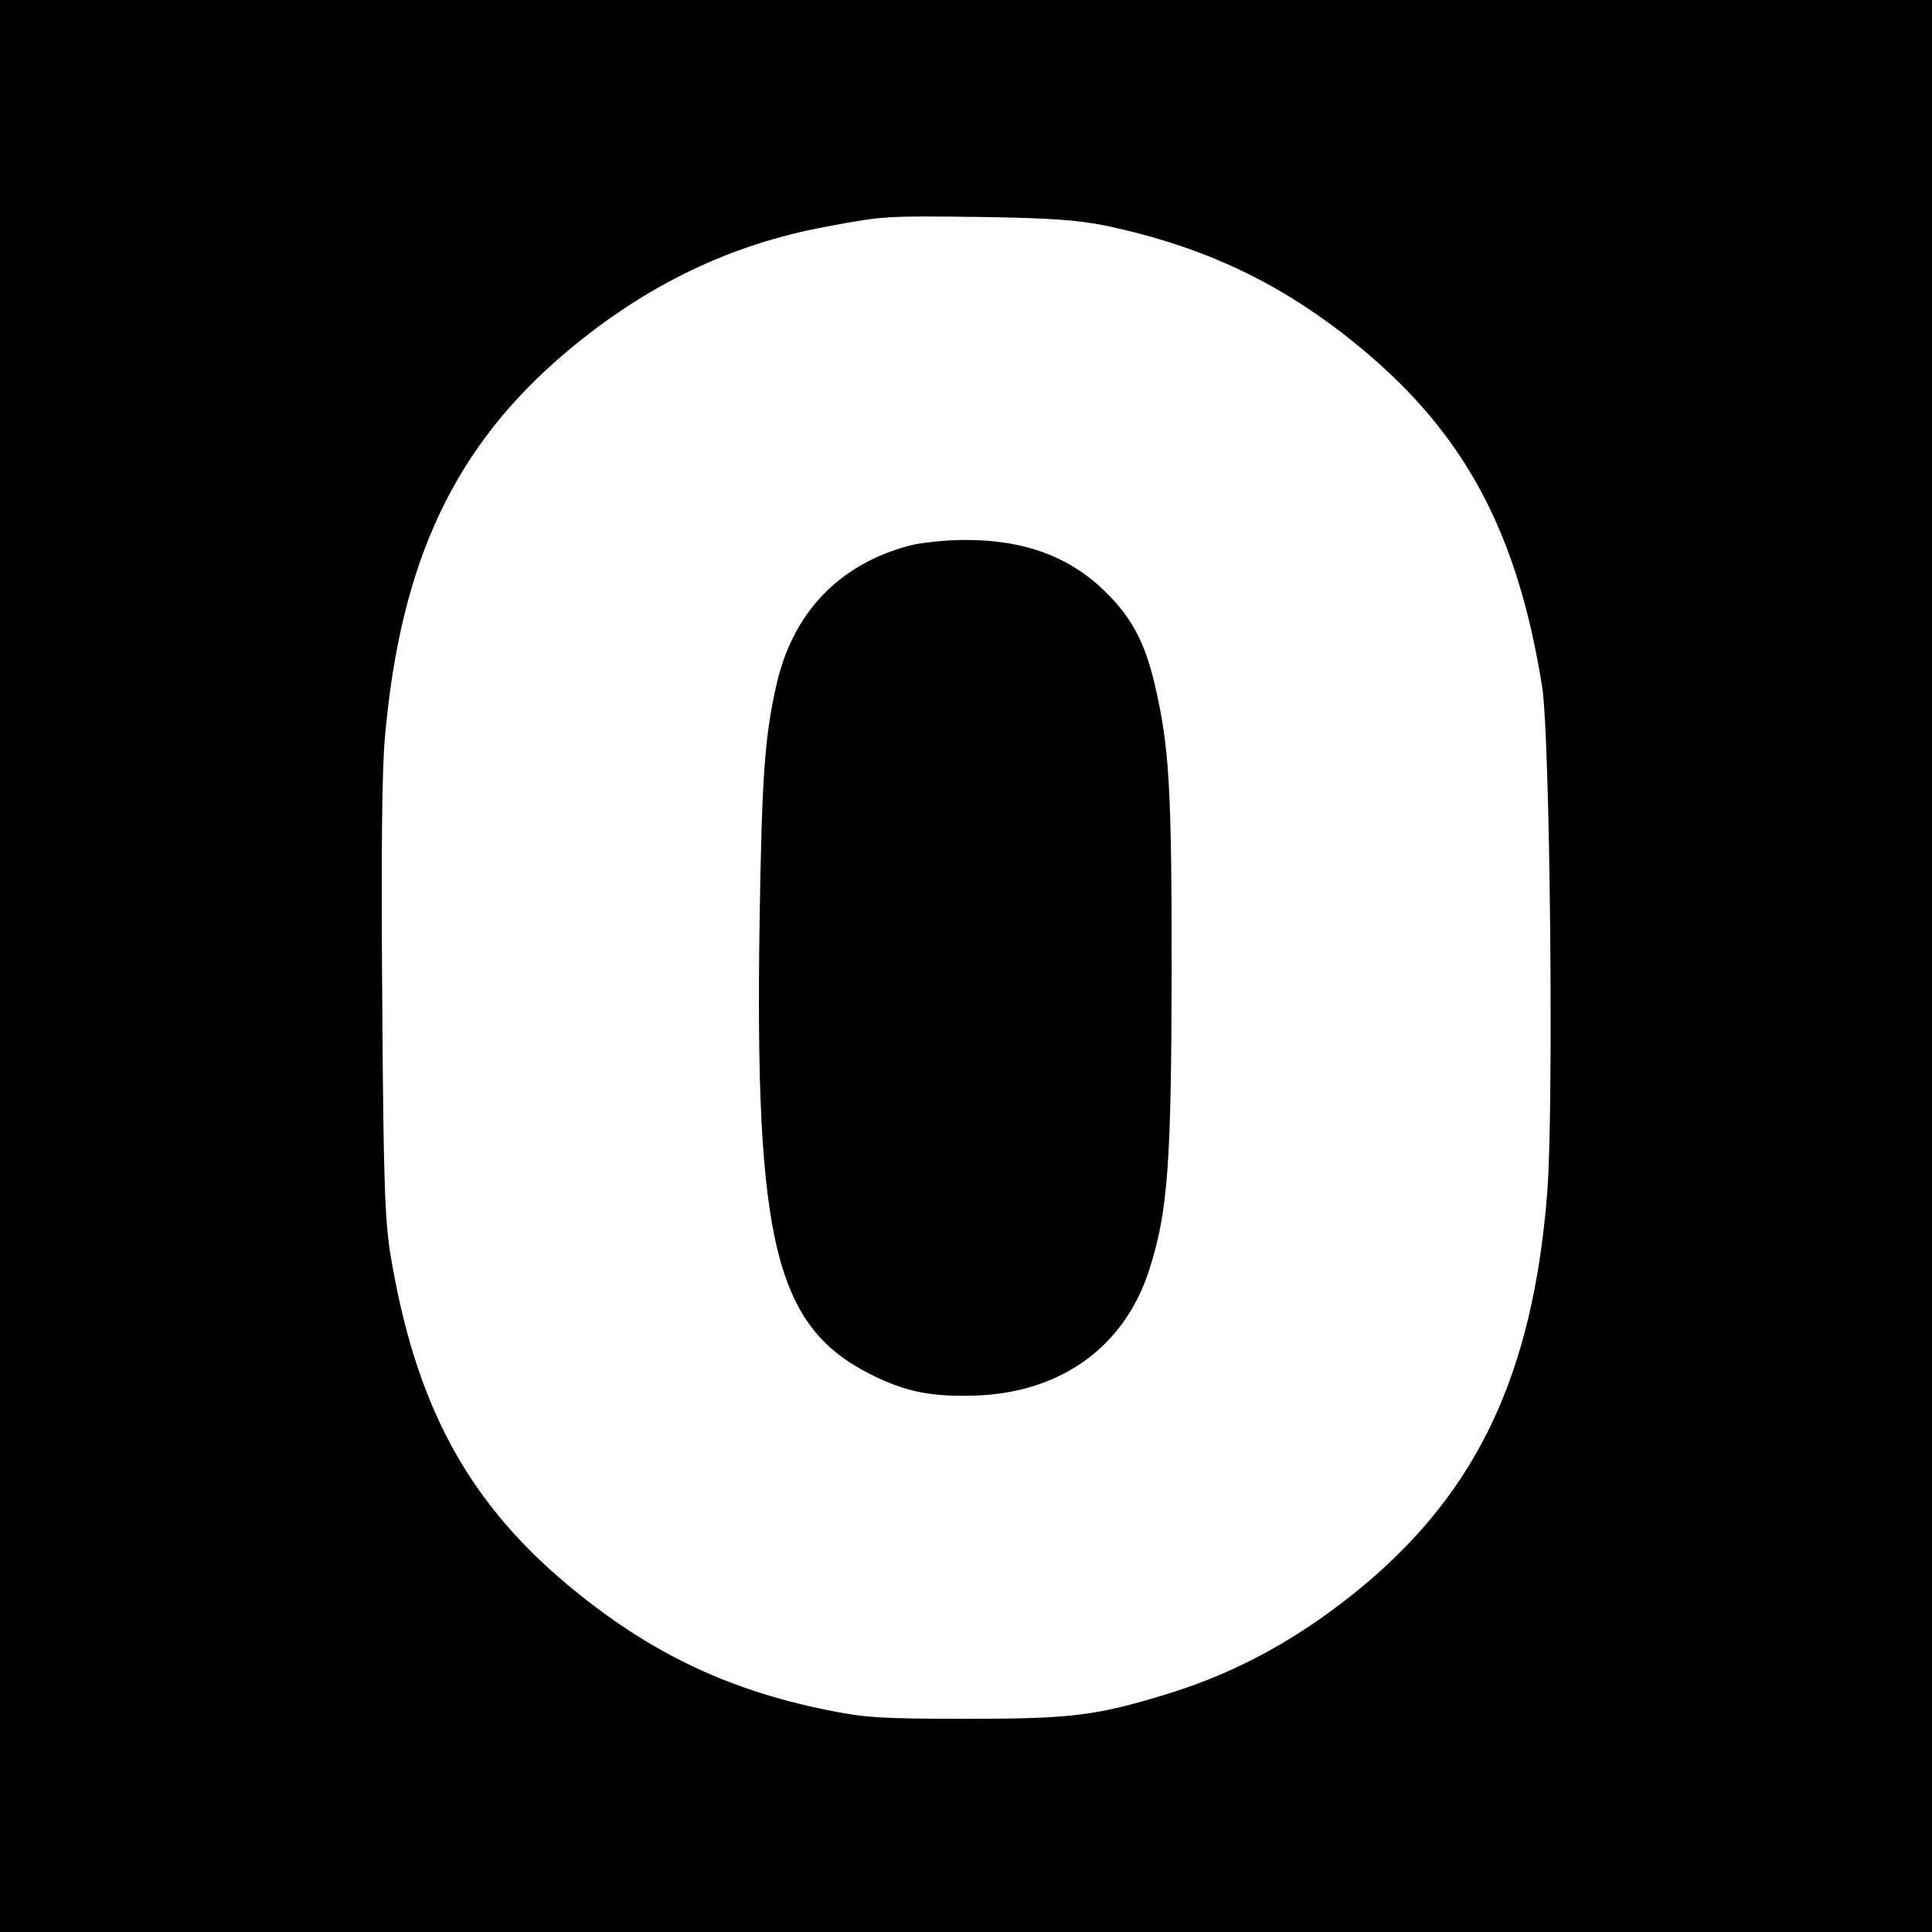
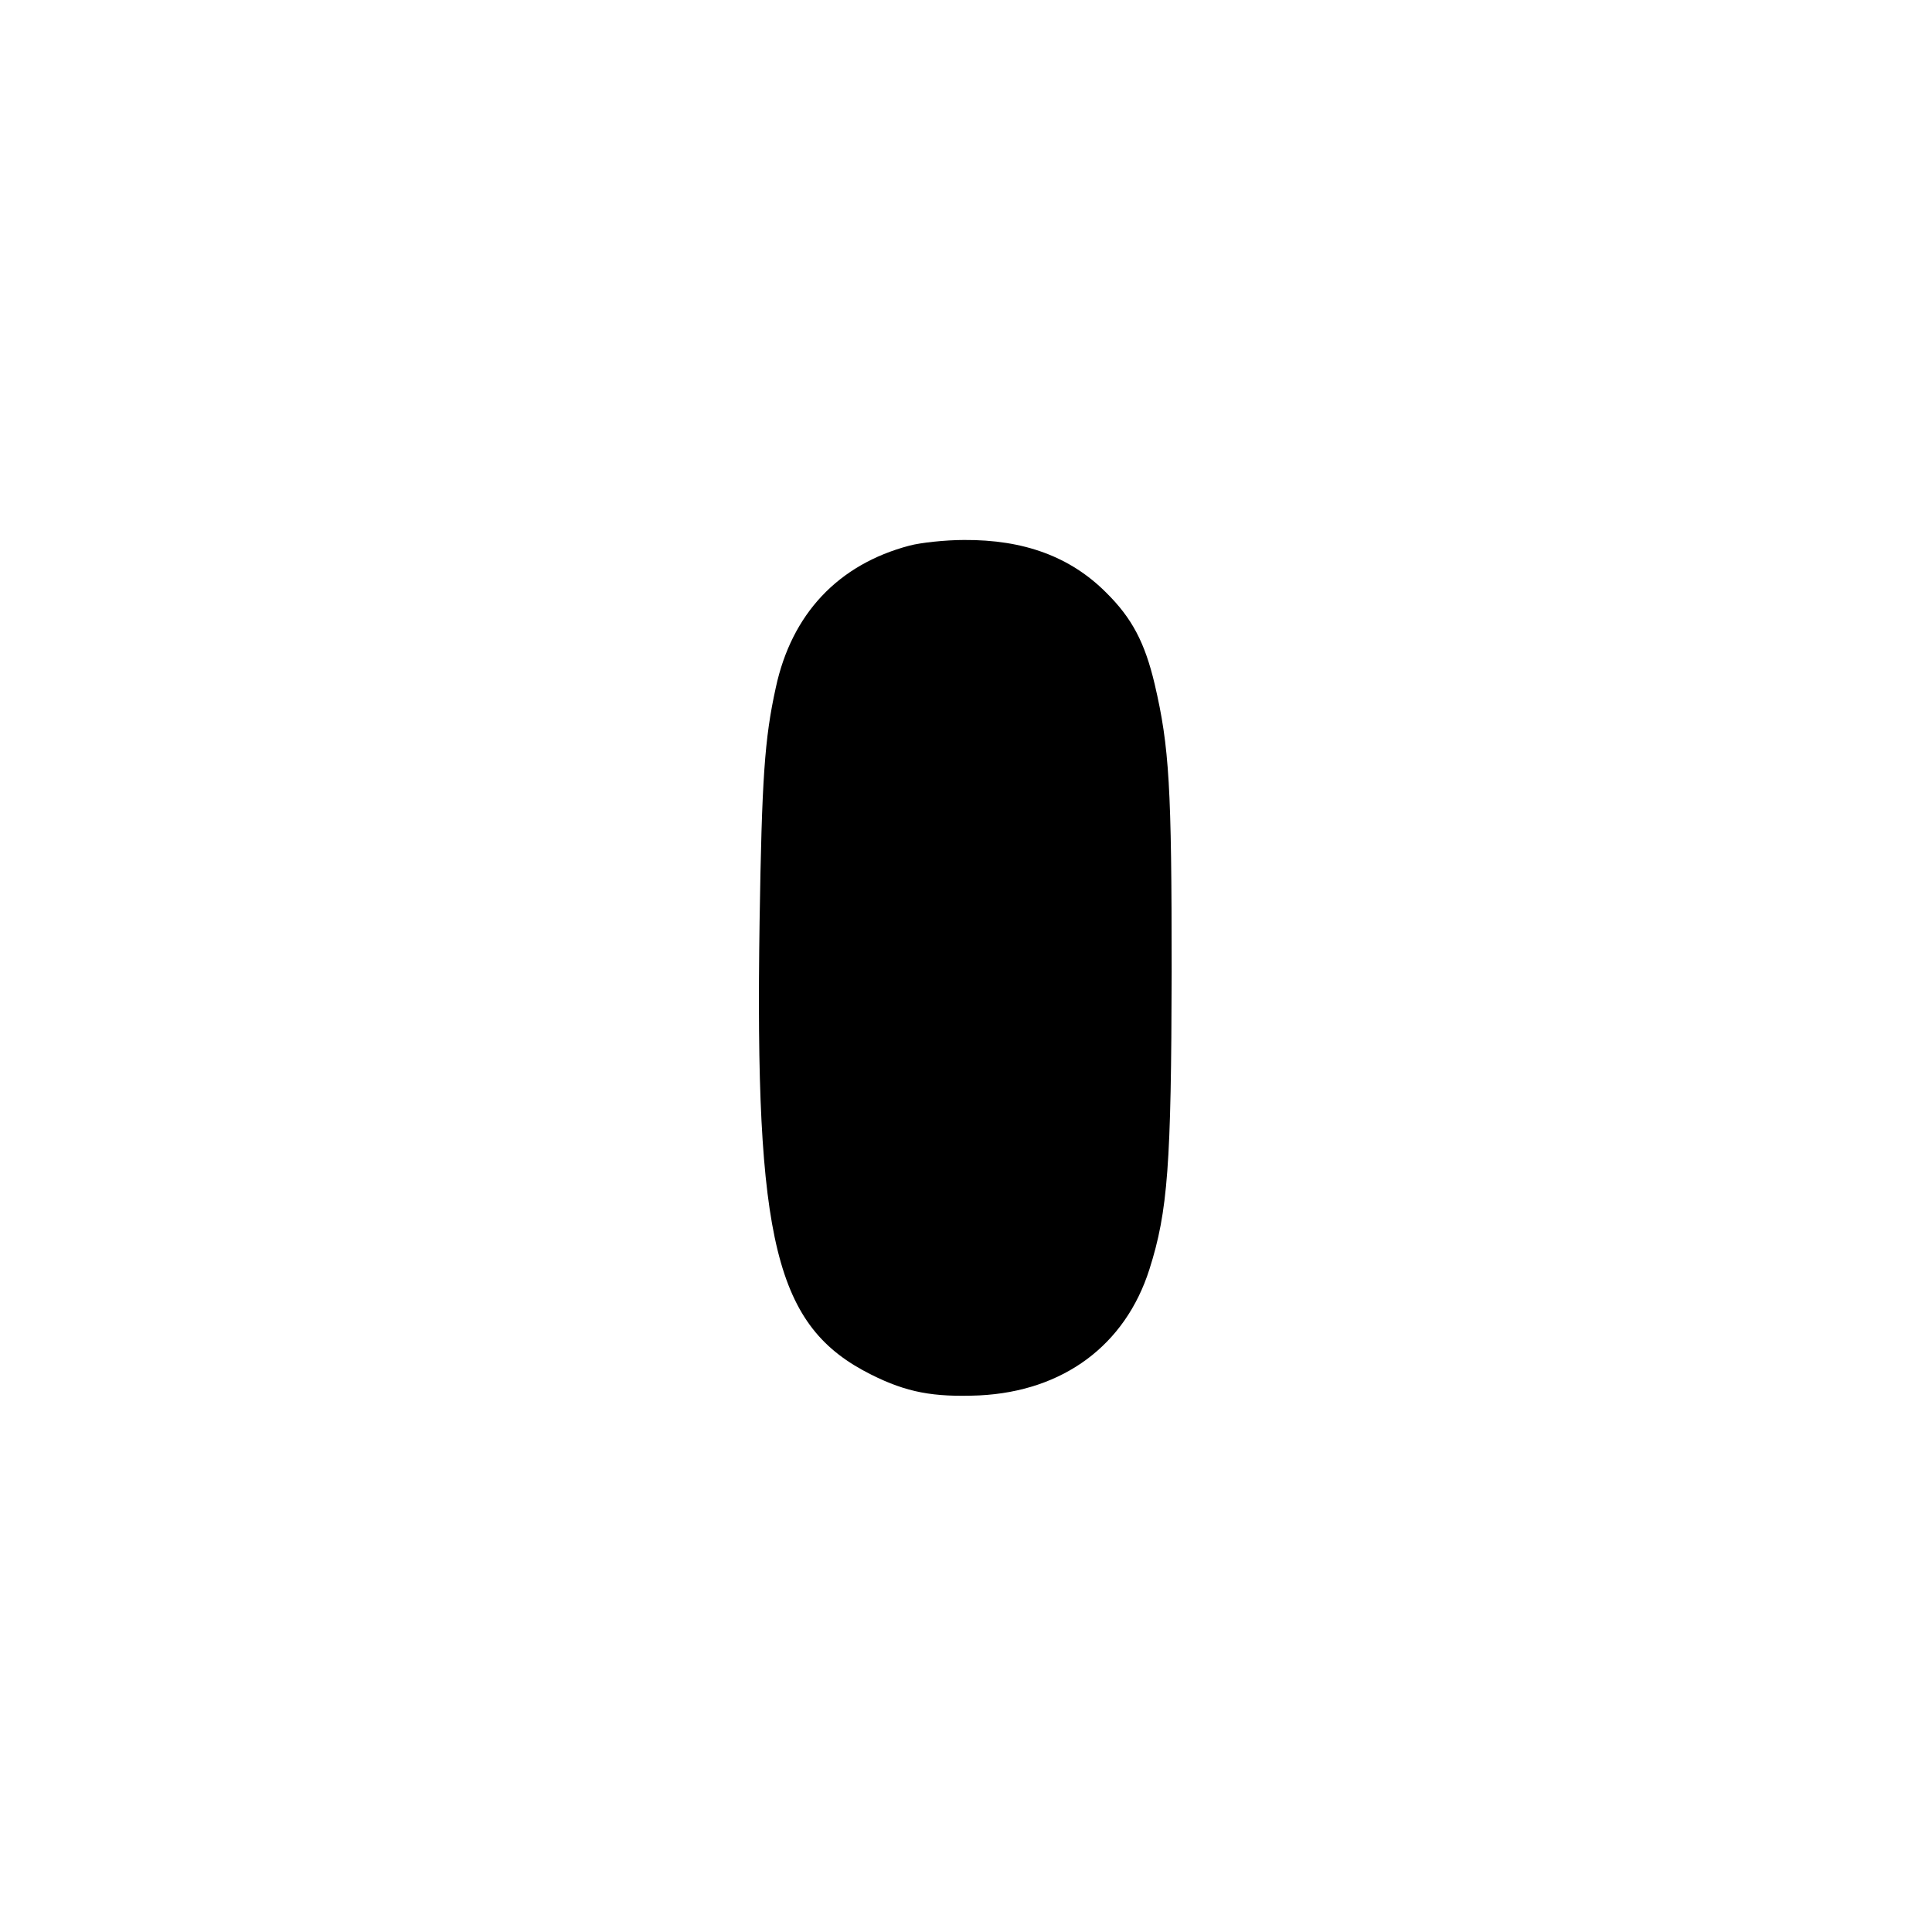
<svg xmlns="http://www.w3.org/2000/svg" version="1.0" width="512pt" height="512pt" viewBox="0 0 512 512" preserveAspectRatio="xMidYMid meet">
  <g transform="translate(0,512) scale(0.1,-0.1)" fill="#000000" stroke="none">
-     <path d="M0 2560 l0 -2560 2560 0 2560 0 0 2560 0 2560 -2560 0 -2560 0 0 -2560z m2930 1962 c266 -56 476 -157 681 -328 273 -228 411 -487 476 -895 21 -136 31 -1127 13 -1344 -38 -473 -183 -782 -483 -1034 -165 -138 -334 -232 -523 -290 -189 -58 -254 -66 -534 -66 -226 0 -268 3 -367 23 -268 54 -477 155 -690 333 -267 224 -404 481 -469 879 -14 88 -18 198 -21 670 -3 377 -1 608 7 695 41 469 185 773 483 1024 210 176 432 283 685 330 155 29 155 29 412 26 187 -3 254 -8 330 -23z" />
    <path d="M2410 3674 c-189 -50 -312 -181 -354 -376 -30 -136 -37 -242 -43 -619 -13 -852 42 -1075 296 -1202 94 -47 164 -60 286 -55 223 11 387 133 451 334 49 154 58 278 59 789 0 489 -6 595 -45 762 -26 110 -60 175 -129 243 -95 95 -218 140 -376 139 -49 0 -115 -7 -145 -15z" />
  </g>
</svg>